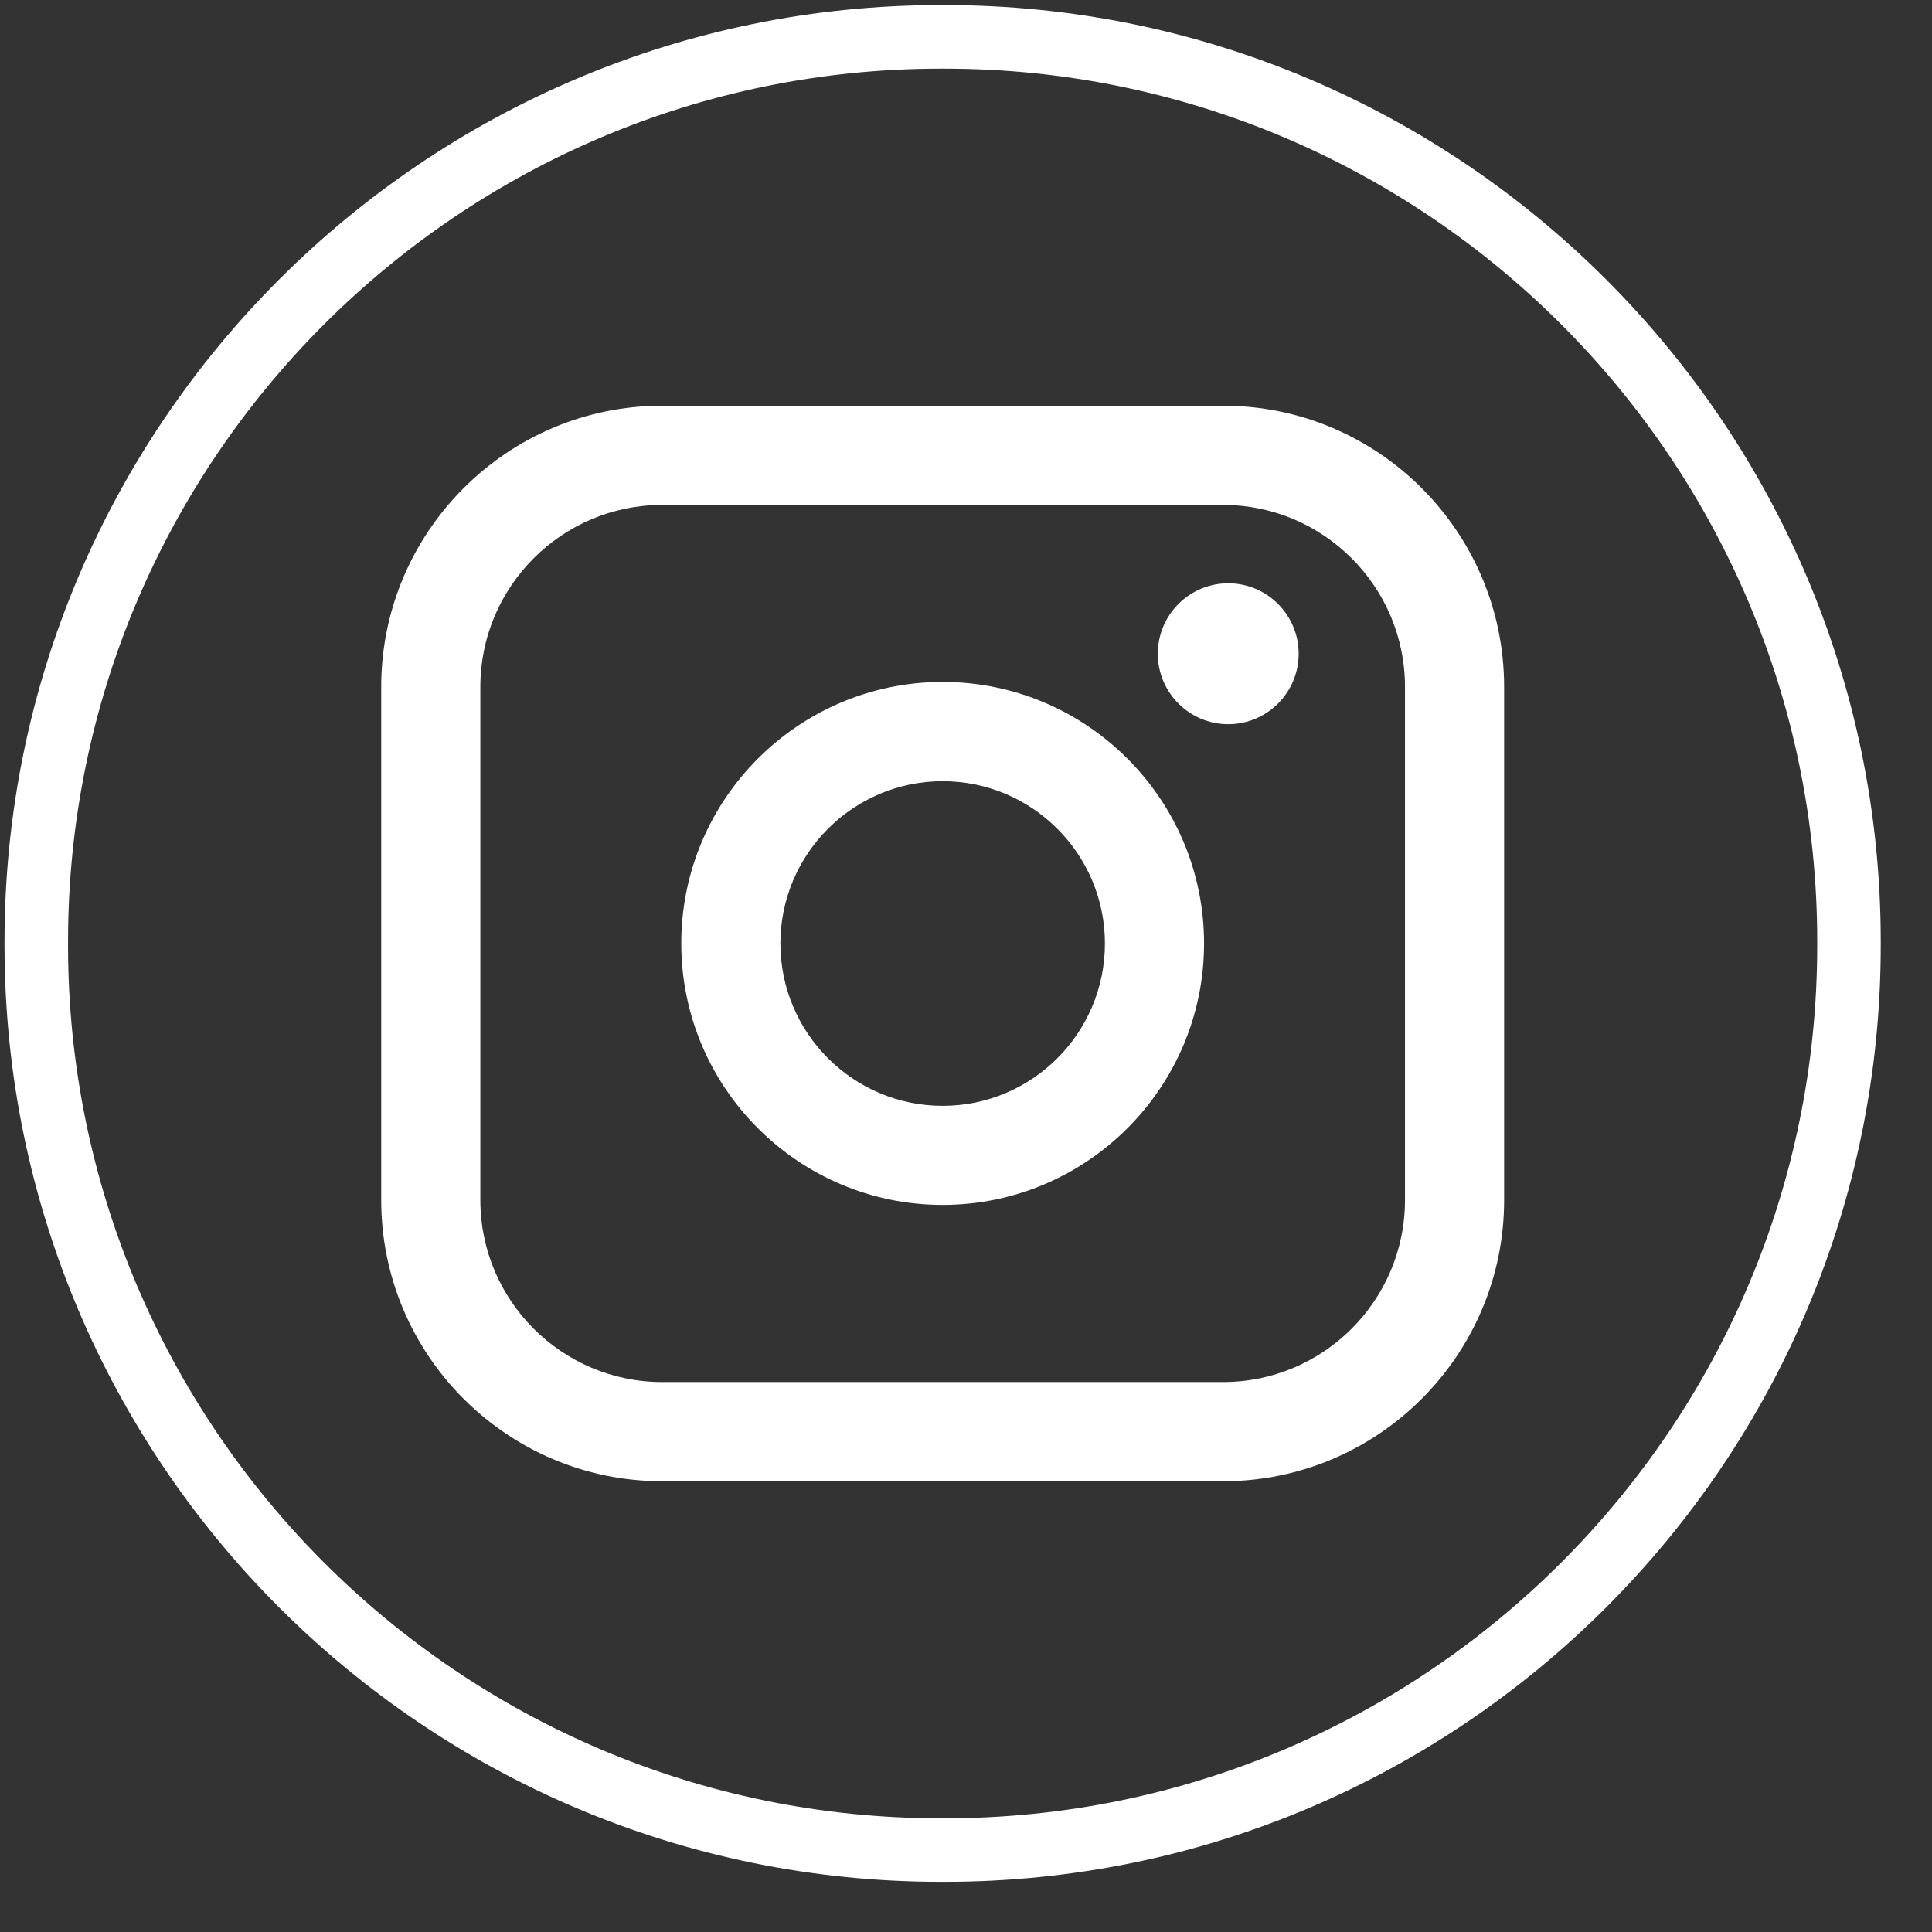
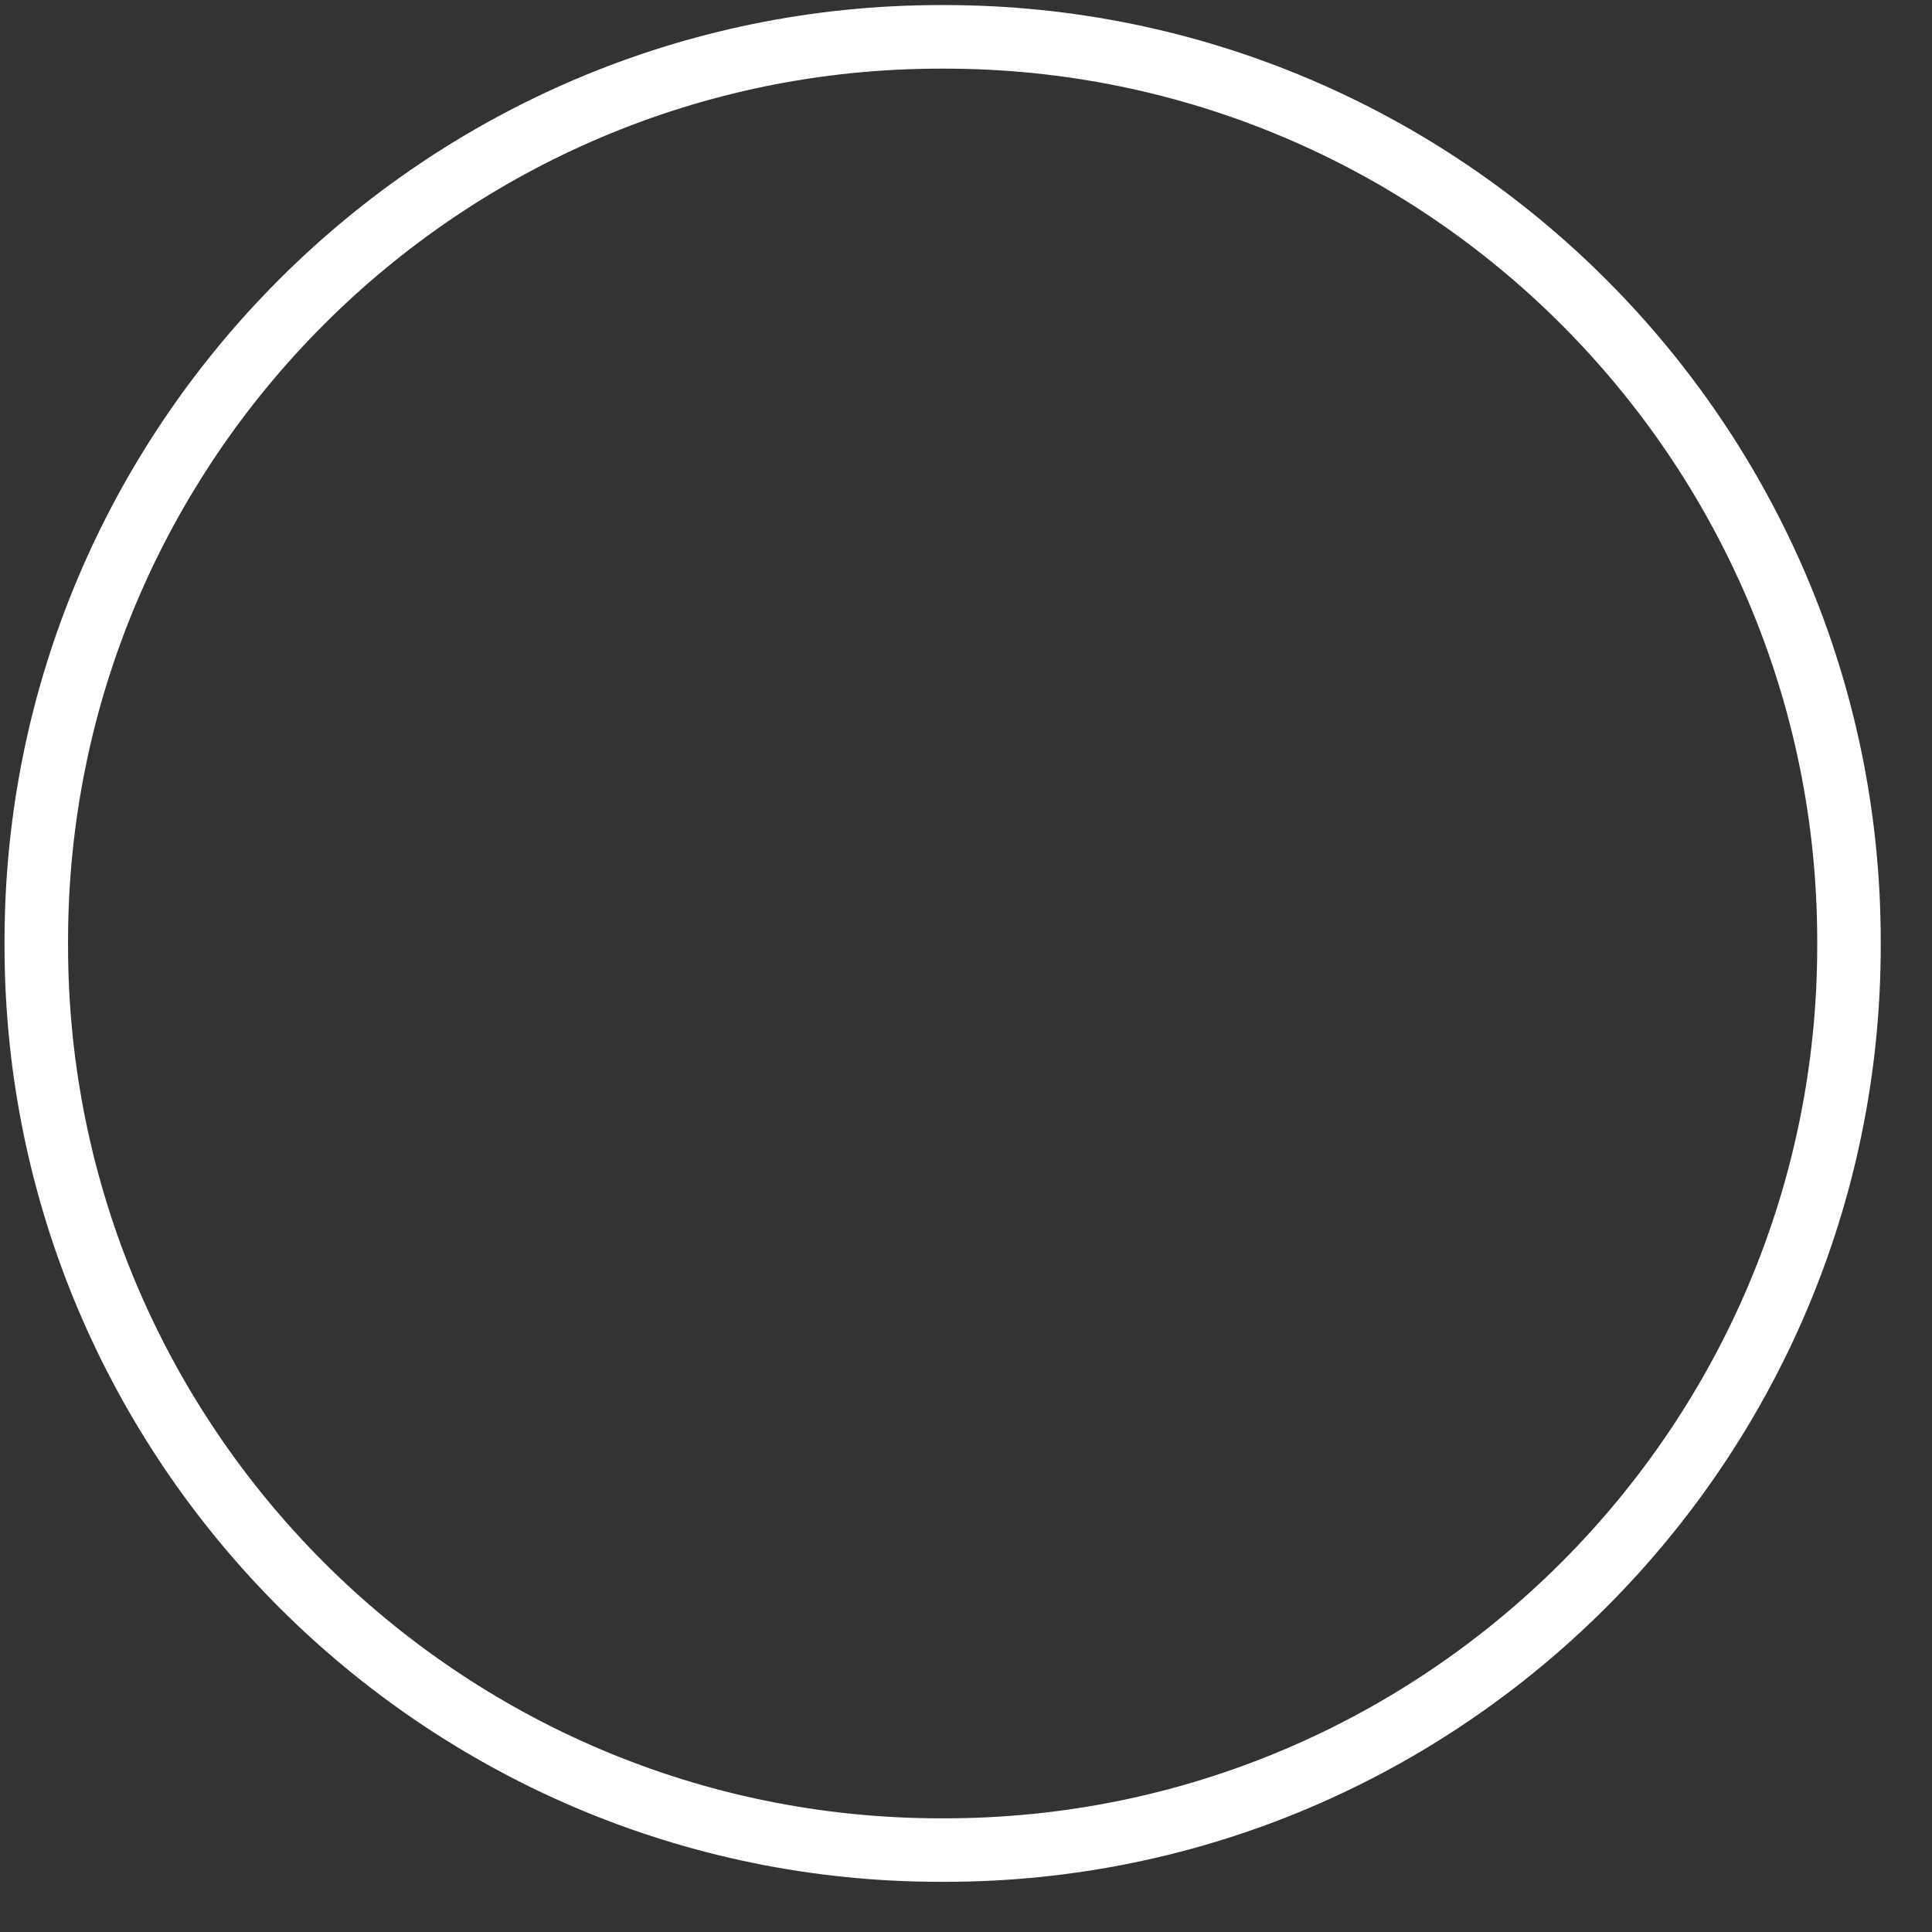
<svg xmlns="http://www.w3.org/2000/svg" width="32" height="32" viewBox="0 0 32 32" fill="none">
  <rect x="0" y="0" width="32" height="32" fill="#333333" stroke="none" />
  <path d="M15.647 31.169H15.579C7.03 31.169 0.075 24.212 0.075 15.661V15.592C0.075 7.041 7.03 0.084 15.579 0.084H15.647C24.196 0.084 31.151 7.041 31.151 15.592V15.661C31.151 24.212 24.196 31.169 15.647 31.169ZM15.579 1.137C7.61 1.137 1.127 7.621 1.127 15.592V15.661C1.127 23.632 7.61 30.117 15.579 30.117H15.647C23.616 30.117 30.099 23.632 30.099 15.661V15.592C30.099 7.621 23.616 1.137 15.647 1.137H15.579Z" fill="white" />
-   <path d="M20.258 6.72H10.968C8.402 6.72 6.314 8.809 6.314 11.376V19.878C6.314 22.445 8.402 24.534 10.968 24.534H20.258C22.825 24.534 24.913 22.445 24.913 19.878V11.376C24.913 8.809 22.825 6.72 20.258 6.72ZM7.956 11.376C7.956 9.715 9.307 8.363 10.968 8.363H20.258C21.919 8.363 23.271 9.715 23.271 11.376V19.878C23.271 21.539 21.919 22.891 20.258 22.891H10.968C9.307 22.891 7.956 21.539 7.956 19.878V11.376Z" fill="white" />
-   <path d="M15.613 19.957C18 19.957 19.943 18.015 19.943 15.626C19.943 13.238 18.001 11.295 15.613 11.295C13.226 11.295 11.284 13.238 11.284 15.626C11.284 18.015 13.226 19.957 15.613 19.957ZM15.613 12.939C17.096 12.939 18.301 14.145 18.301 15.627C18.301 17.11 17.096 18.316 15.613 18.316C14.131 18.316 12.926 17.11 12.926 15.627C12.926 14.145 14.131 12.939 15.613 12.939Z" fill="white" />
-   <path d="M20.344 11.995C20.986 11.995 21.51 11.472 21.51 10.828C21.51 10.184 20.987 9.661 20.344 9.661C19.7 9.661 19.177 10.184 19.177 10.828C19.177 11.472 19.7 11.995 20.344 11.995Z" fill="white" />
</svg>